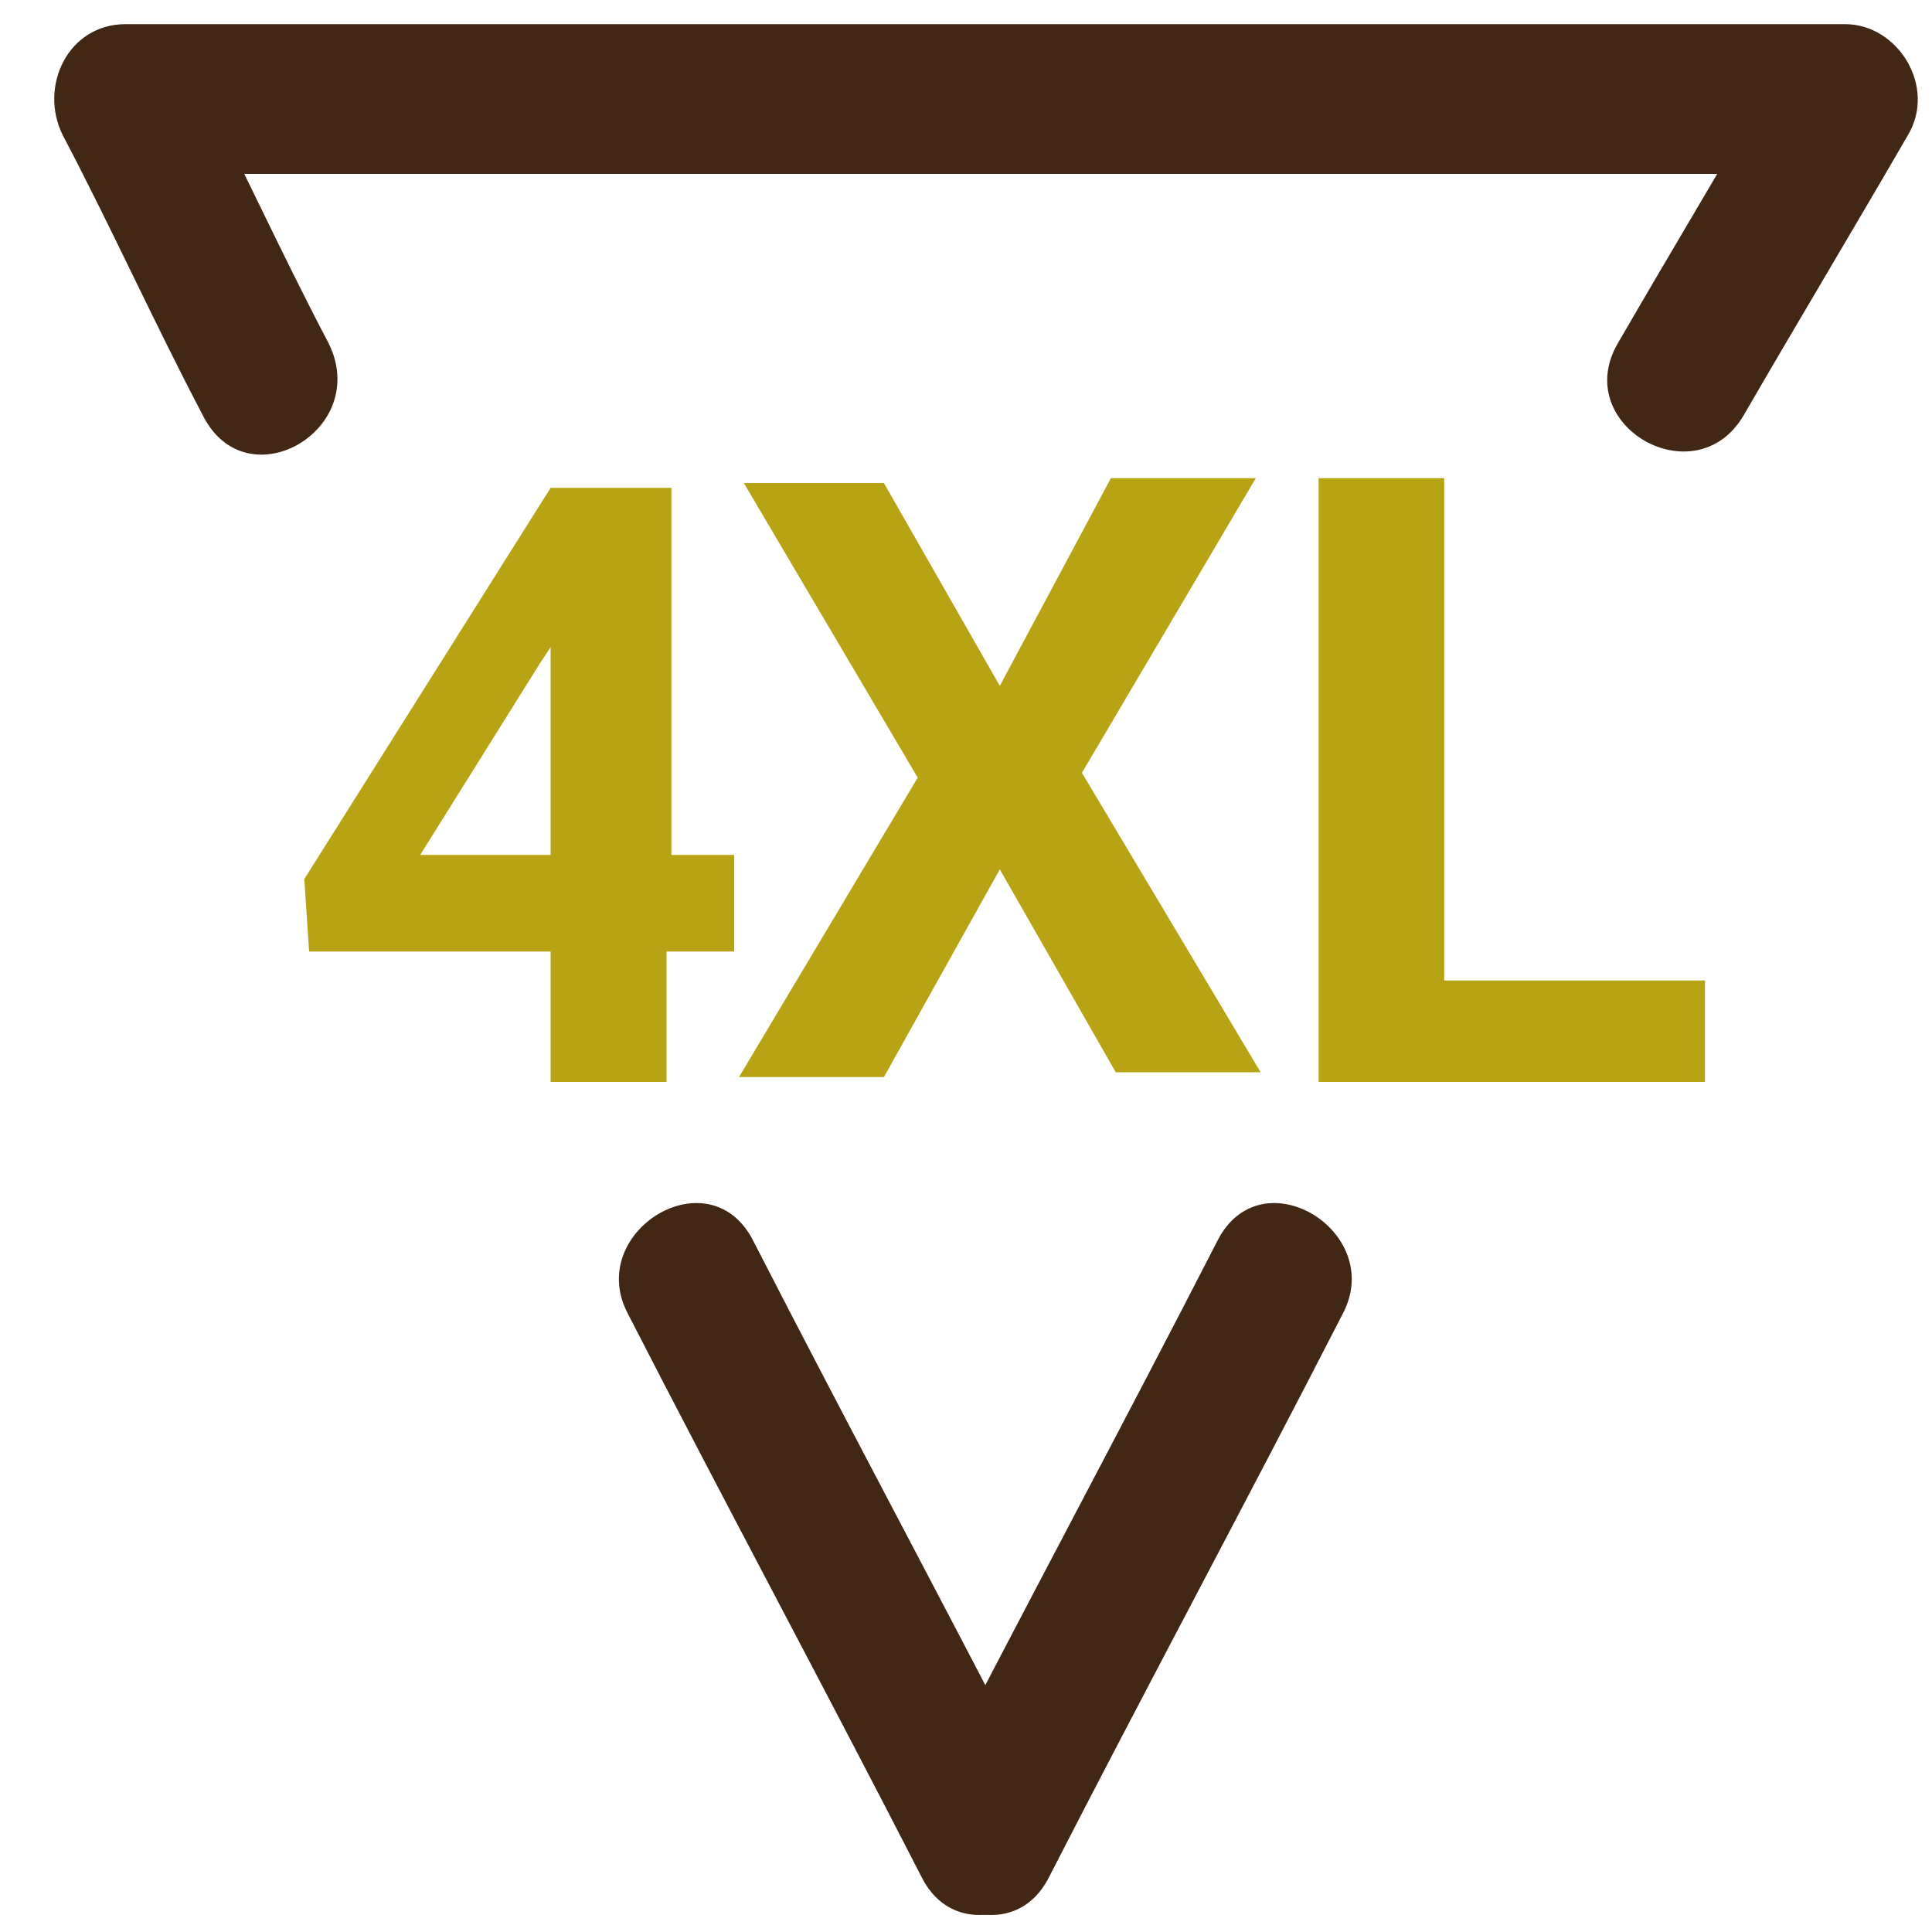
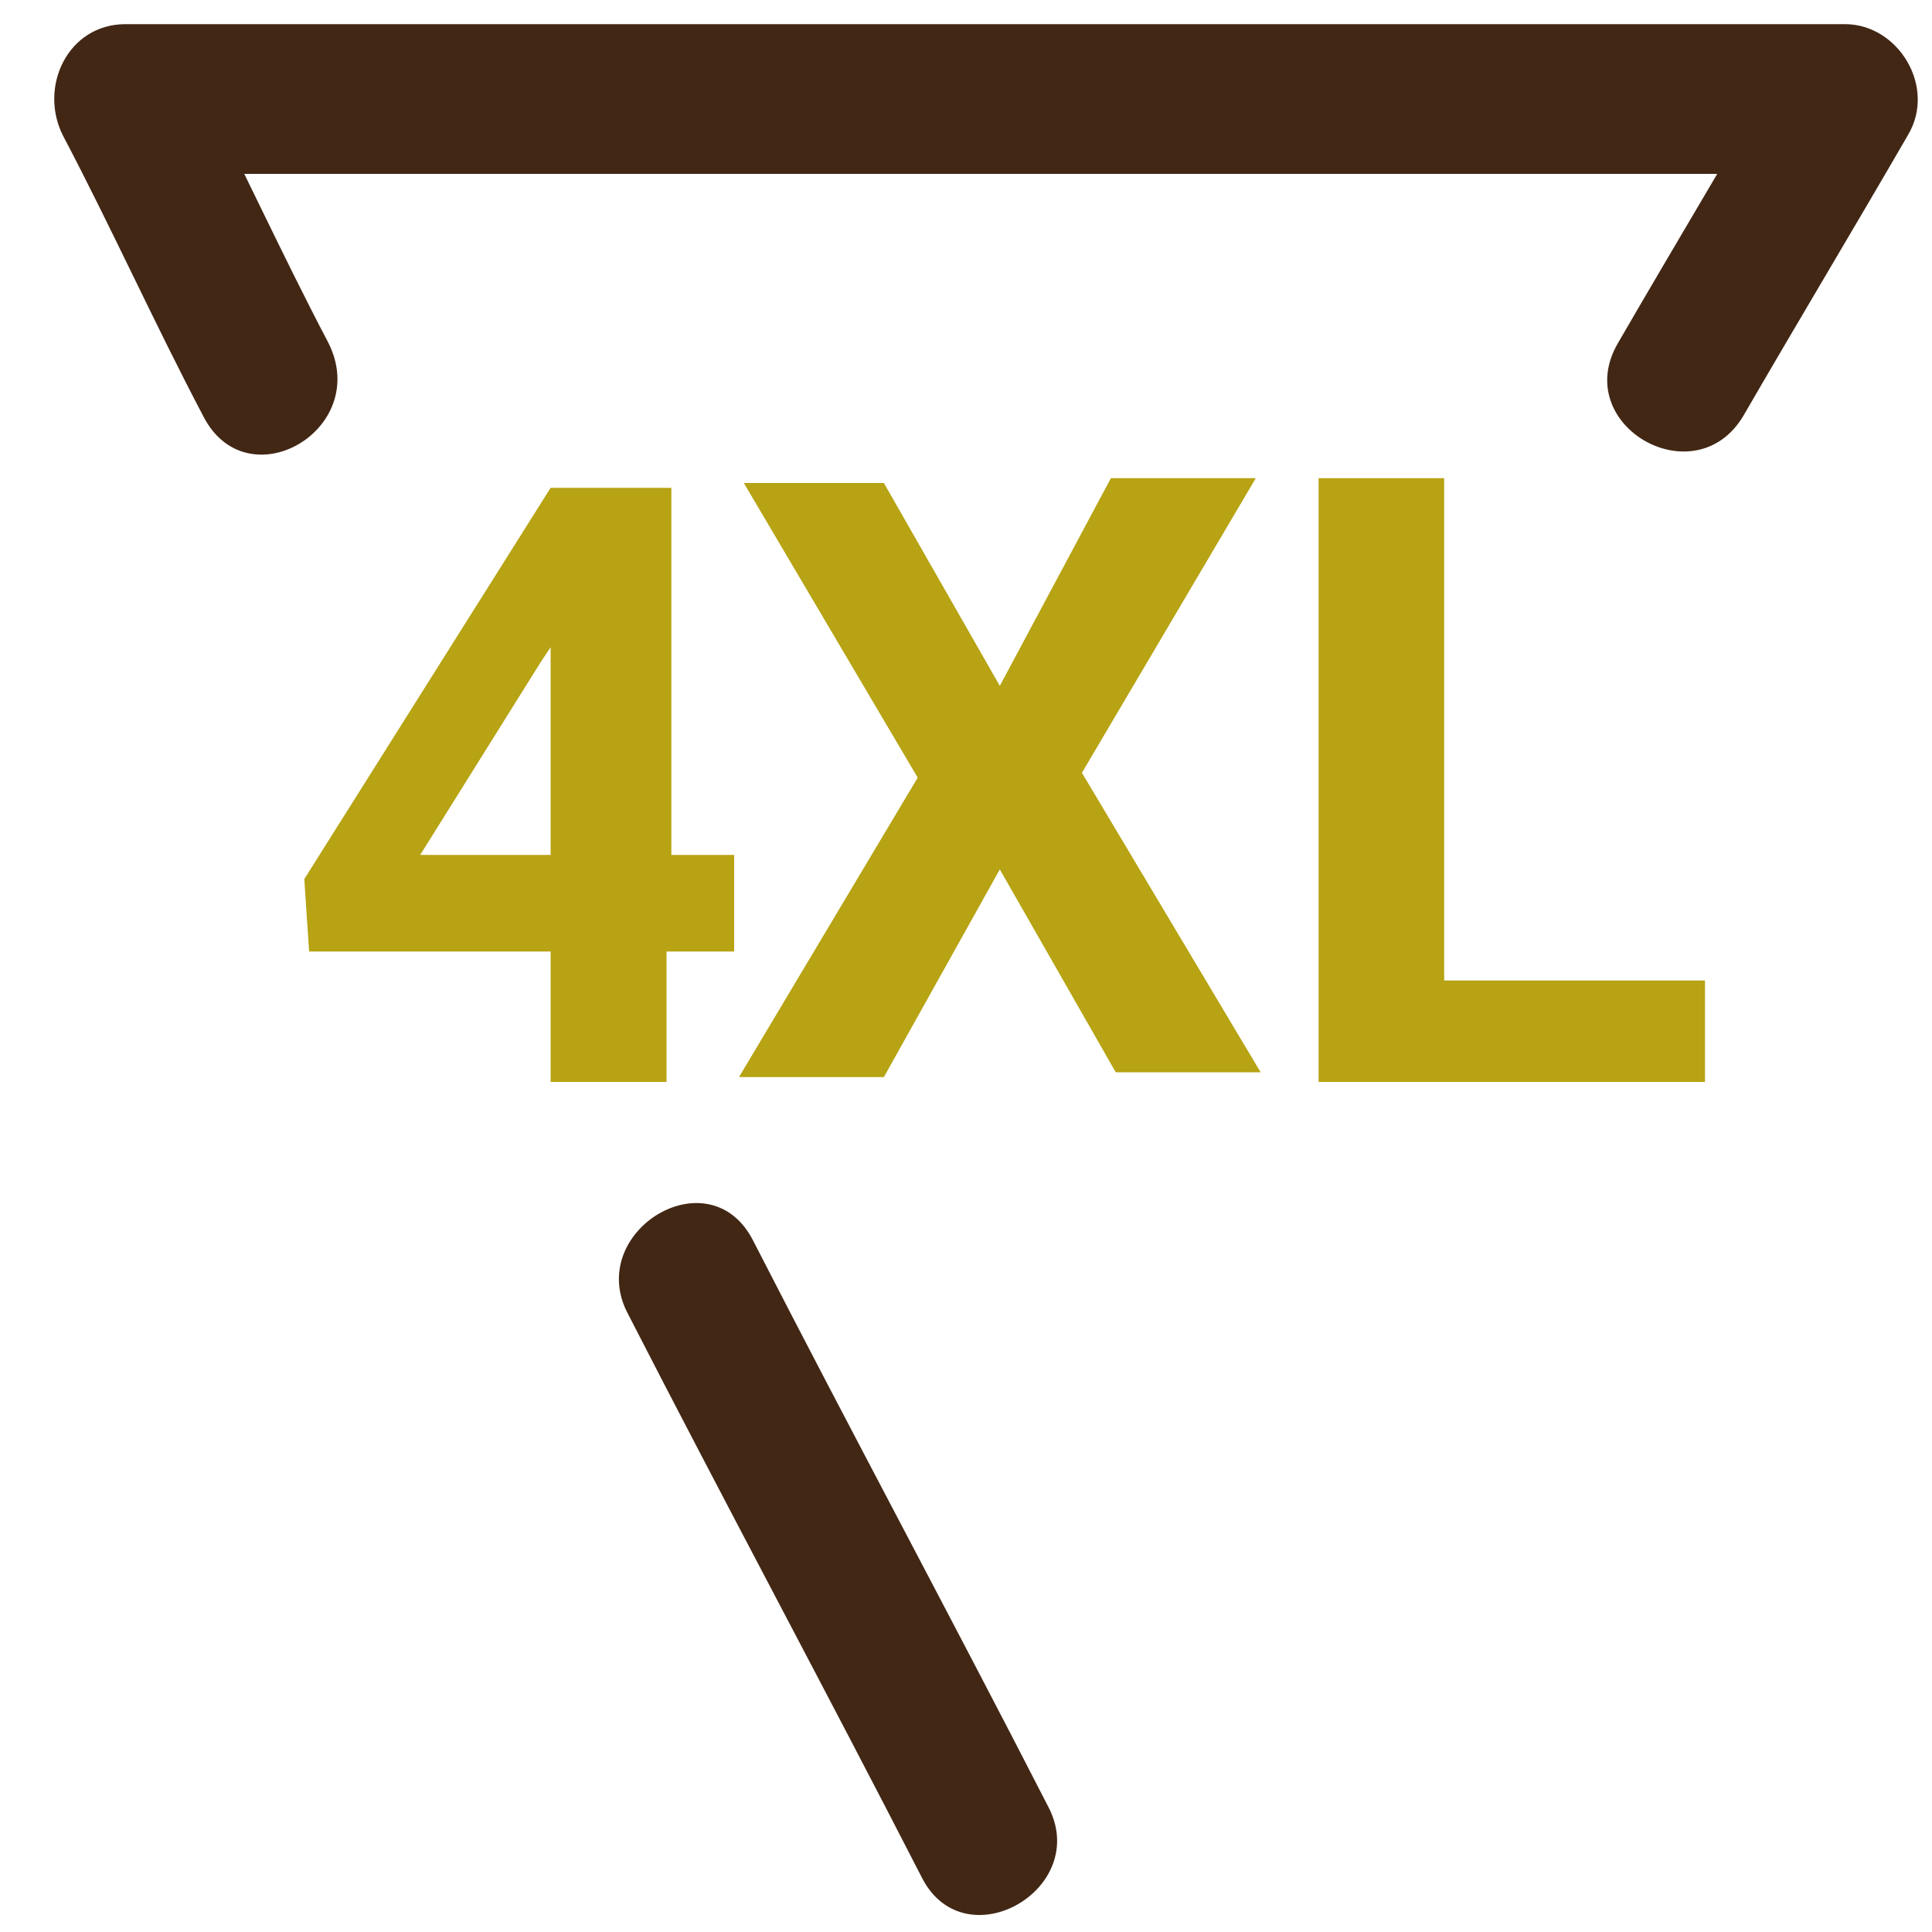
<svg xmlns="http://www.w3.org/2000/svg" version="1.1" id="Layer_1" x="0px" y="0px" width="40" height="40" viewBox="0 0 40 40" style="enable-background:new 0 0 40 40;" xml:space="preserve">
  <style type="text/css">
	.st0{fill:#B7A313;}
	.st1{fill:#422715;}
</style>
  <g>
    <path class="st0" d="M20.7,14.2L23,9.9h3L22.4,16l3.7,6.2h-3L20.7,18l-2.4,4.3h-3l3.7-6.2L15.4,10h2.9L20.7,14.2z" />
    <path class="st0" d="M29.9,20.3h5.4v2.1h-8V9.9h2.6V20.3z" />
    <g>
      <path class="st0" d="M13.8,17.7h1.4v2h-1.4v2.7h-2.4v-2.7h-5l-0.1-1.5l5.1-8.1h2.5V17.7z M8.7,17.7h2.7v-4.3l-0.2,0.3L8.7,17.7z" />
    </g>
  </g>
  <g>
    <g>
      <g>
        <path class="st1" d="M6.8,7.1c-1-1.9-1.9-3.9-2.9-5.8C3.5,2.1,3.1,2.8,2.6,3.6c11.9,0,23.7,0,35.6,0c-0.4-0.8-0.9-1.5-1.3-2.3     c-1.1,1.9-2.3,3.9-3.4,5.8c-1,1.7,1.6,3.2,2.6,1.5c1.1-1.9,2.3-3.9,3.4-5.8c0.6-1-0.2-2.3-1.3-2.3c-11.9,0-23.7,0-35.6,0     c-1.2,0-1.8,1.3-1.3,2.3c1,1.9,1.9,3.9,2.9,5.8C5.1,10.4,7.7,8.9,6.8,7.1L6.8,7.1z" />
      </g>
    </g>
    <g>
      <g>
        <path class="st1" d="M13,27.2c2,3.9,4.1,7.8,6.1,11.7c0.9,1.7,3.5,0.2,2.6-1.5c-2-3.9-4.1-7.8-6.1-11.7     C14.7,23.9,12.1,25.5,13,27.2L13,27.2z" />
      </g>
    </g>
    <g>
      <g>
-         <path class="st1" d="M25.2,25.7c-2,3.9-4.1,7.8-6.1,11.7c-0.9,1.7,1.7,3.2,2.6,1.5c2-3.9,4.1-7.8,6.1-11.7     C28.7,25.5,26.1,23.9,25.2,25.7L25.2,25.7z" />
-       </g>
+         </g>
    </g>
  </g>
</svg>